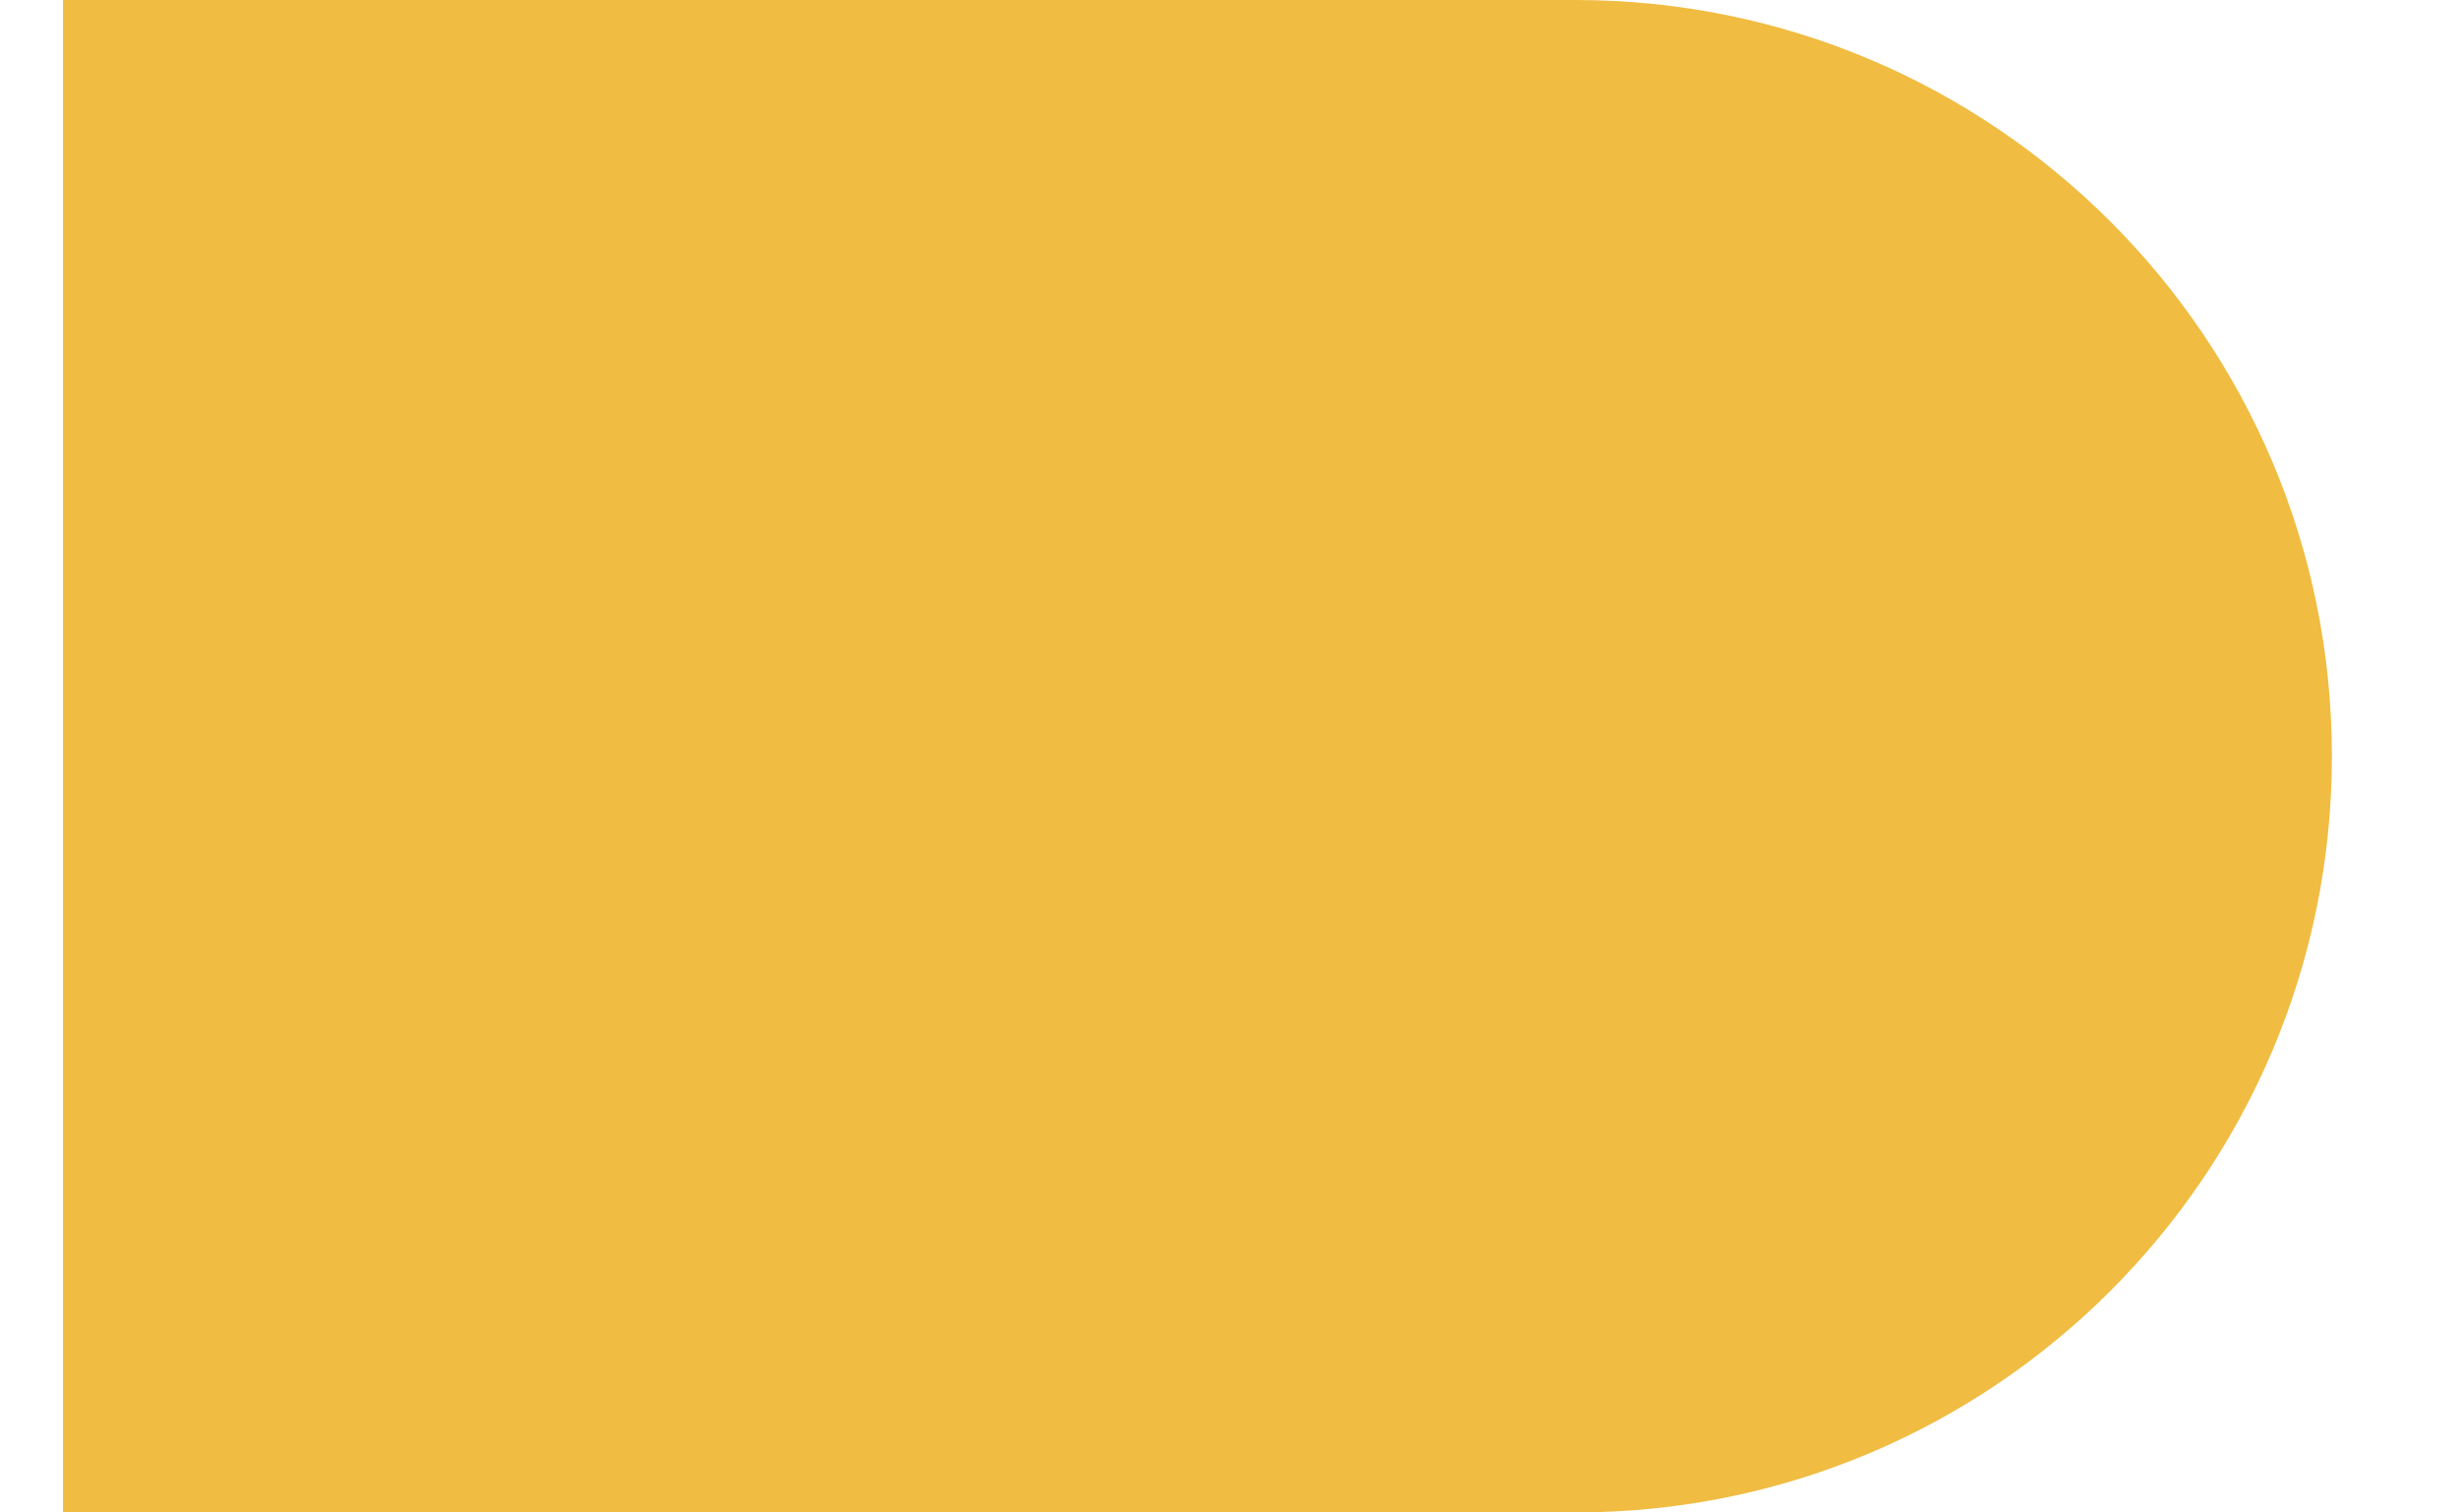
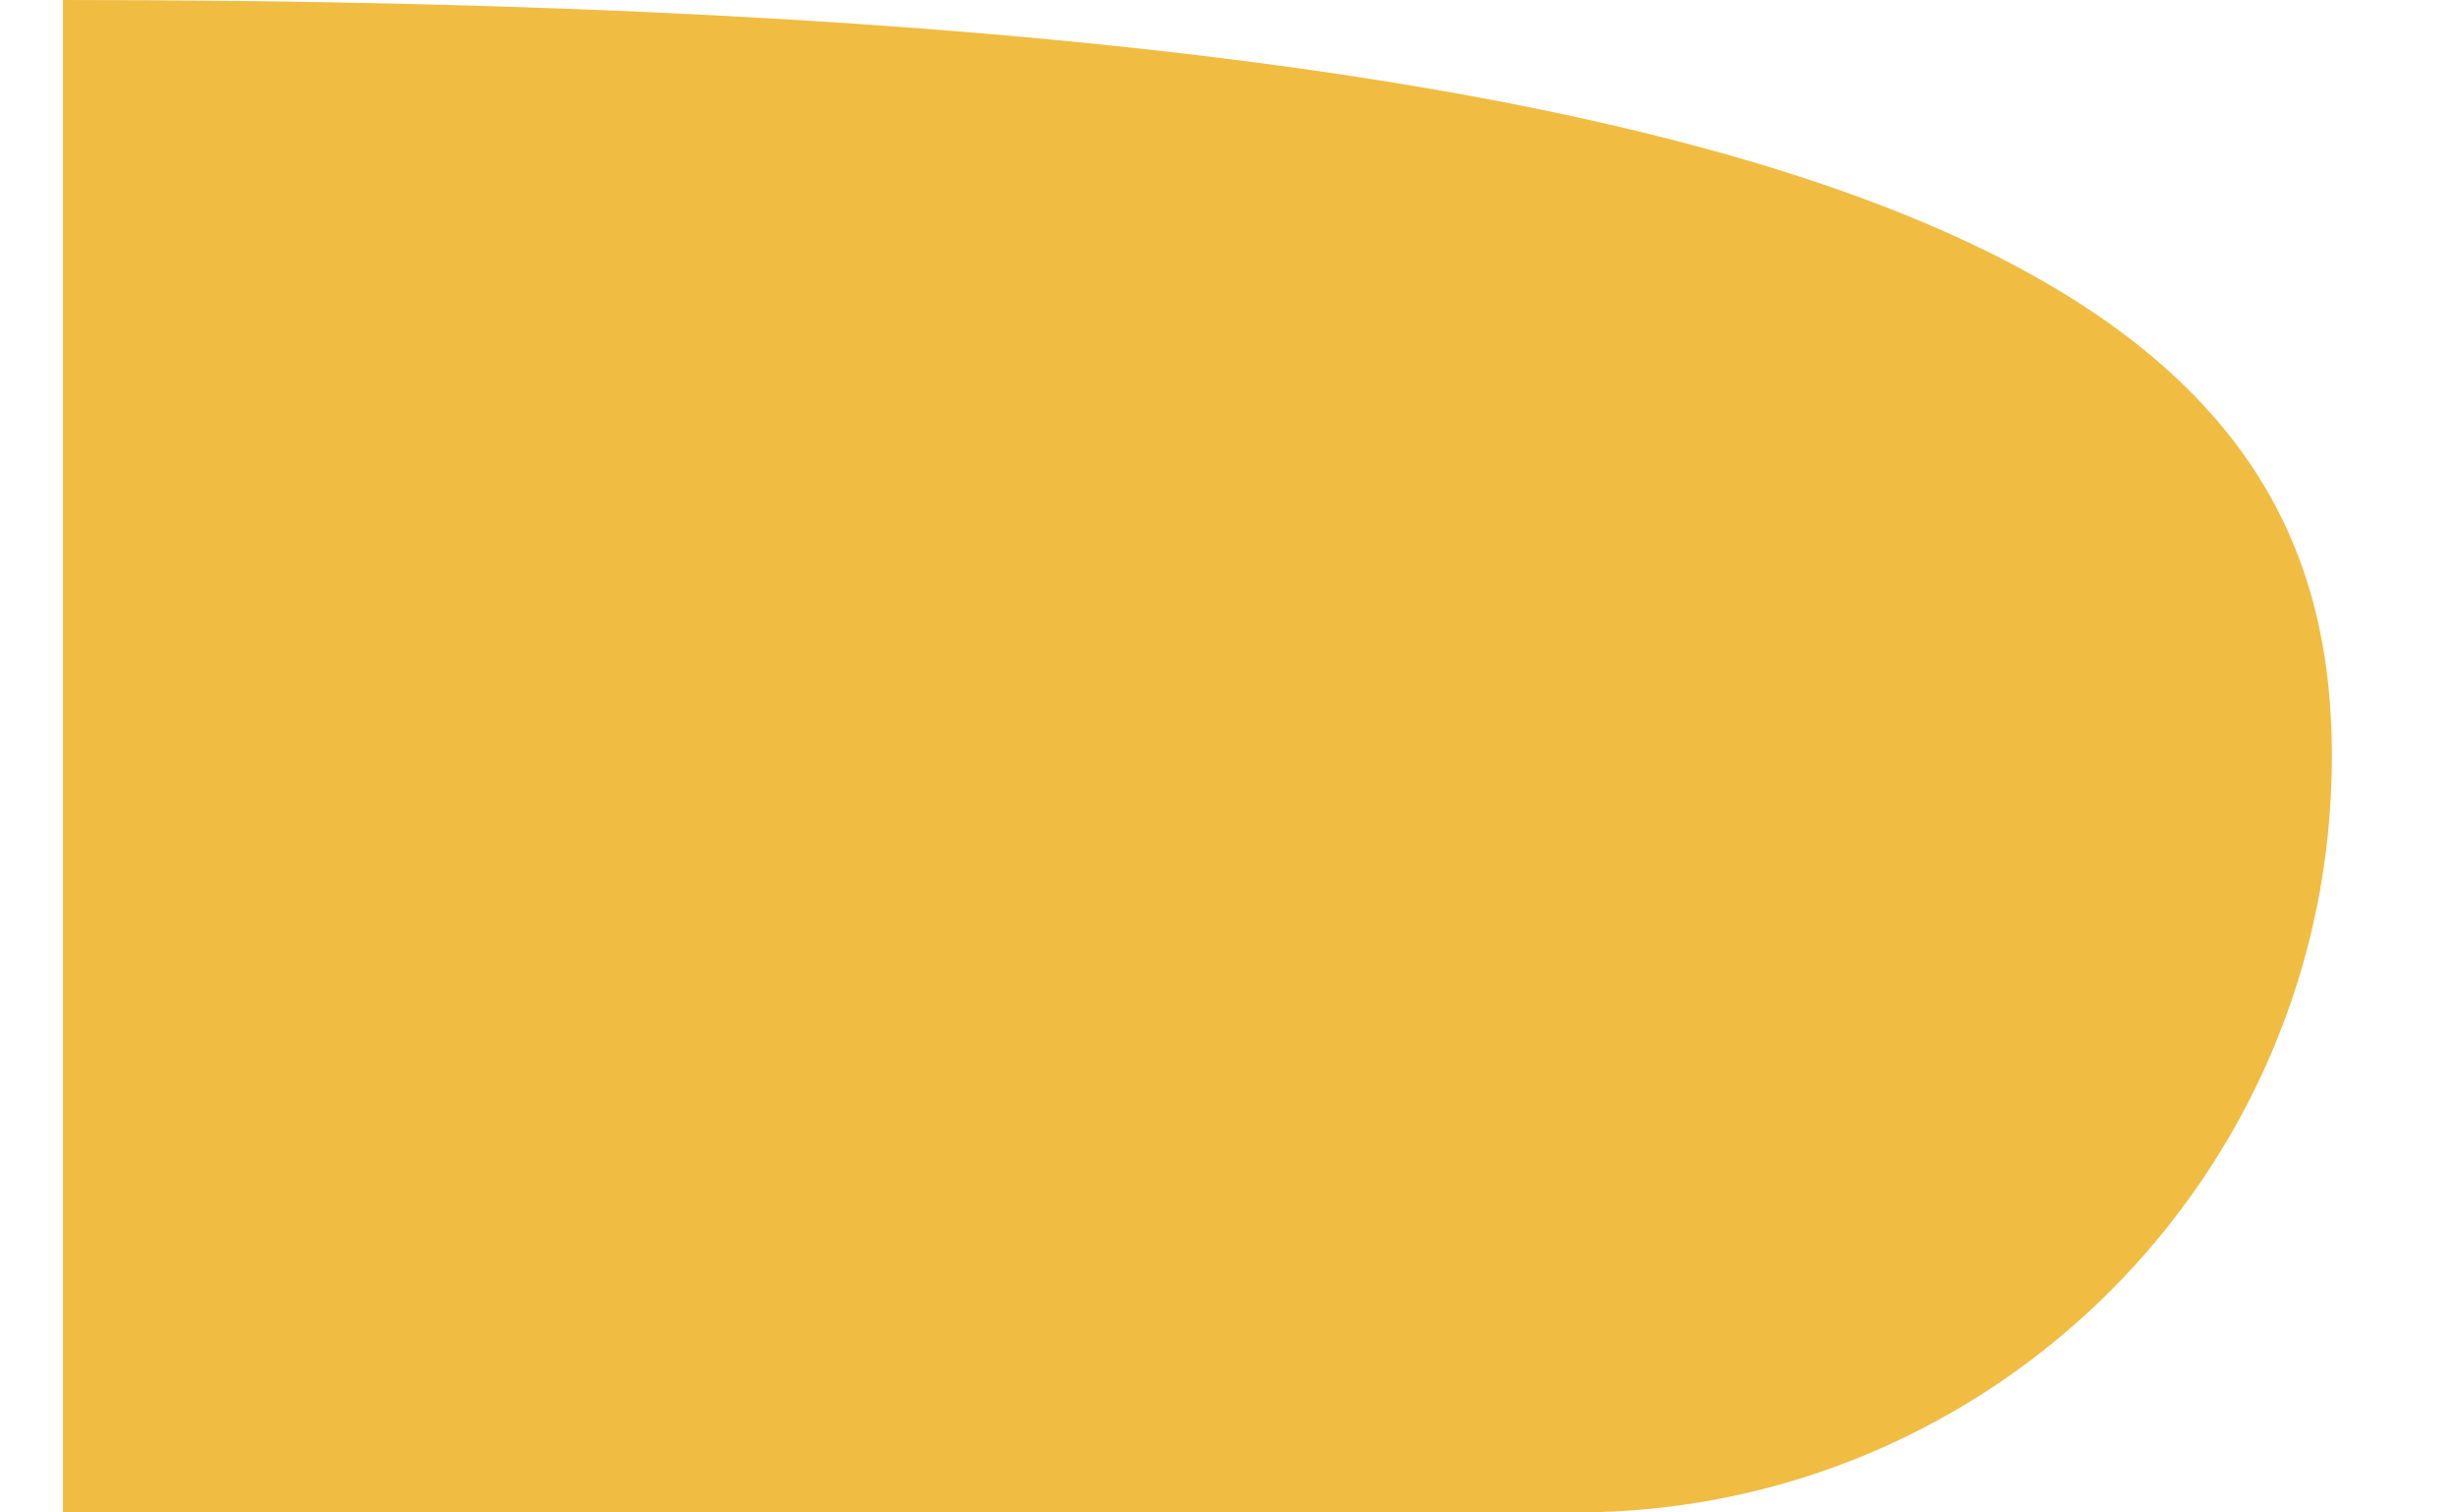
<svg xmlns="http://www.w3.org/2000/svg" width="13" height="8" viewBox="0 0 13 8" fill="none">
-   <path d="M0.333 0H8.333C10.542 0 12.333 1.791 12.333 4C12.333 6.209 10.542 8 8.333 8H0.333V0Z" fill="#F0BC42" />
+   <path d="M0.333 0C10.542 0 12.333 1.791 12.333 4C12.333 6.209 10.542 8 8.333 8H0.333V0Z" fill="#F0BC42" />
</svg>